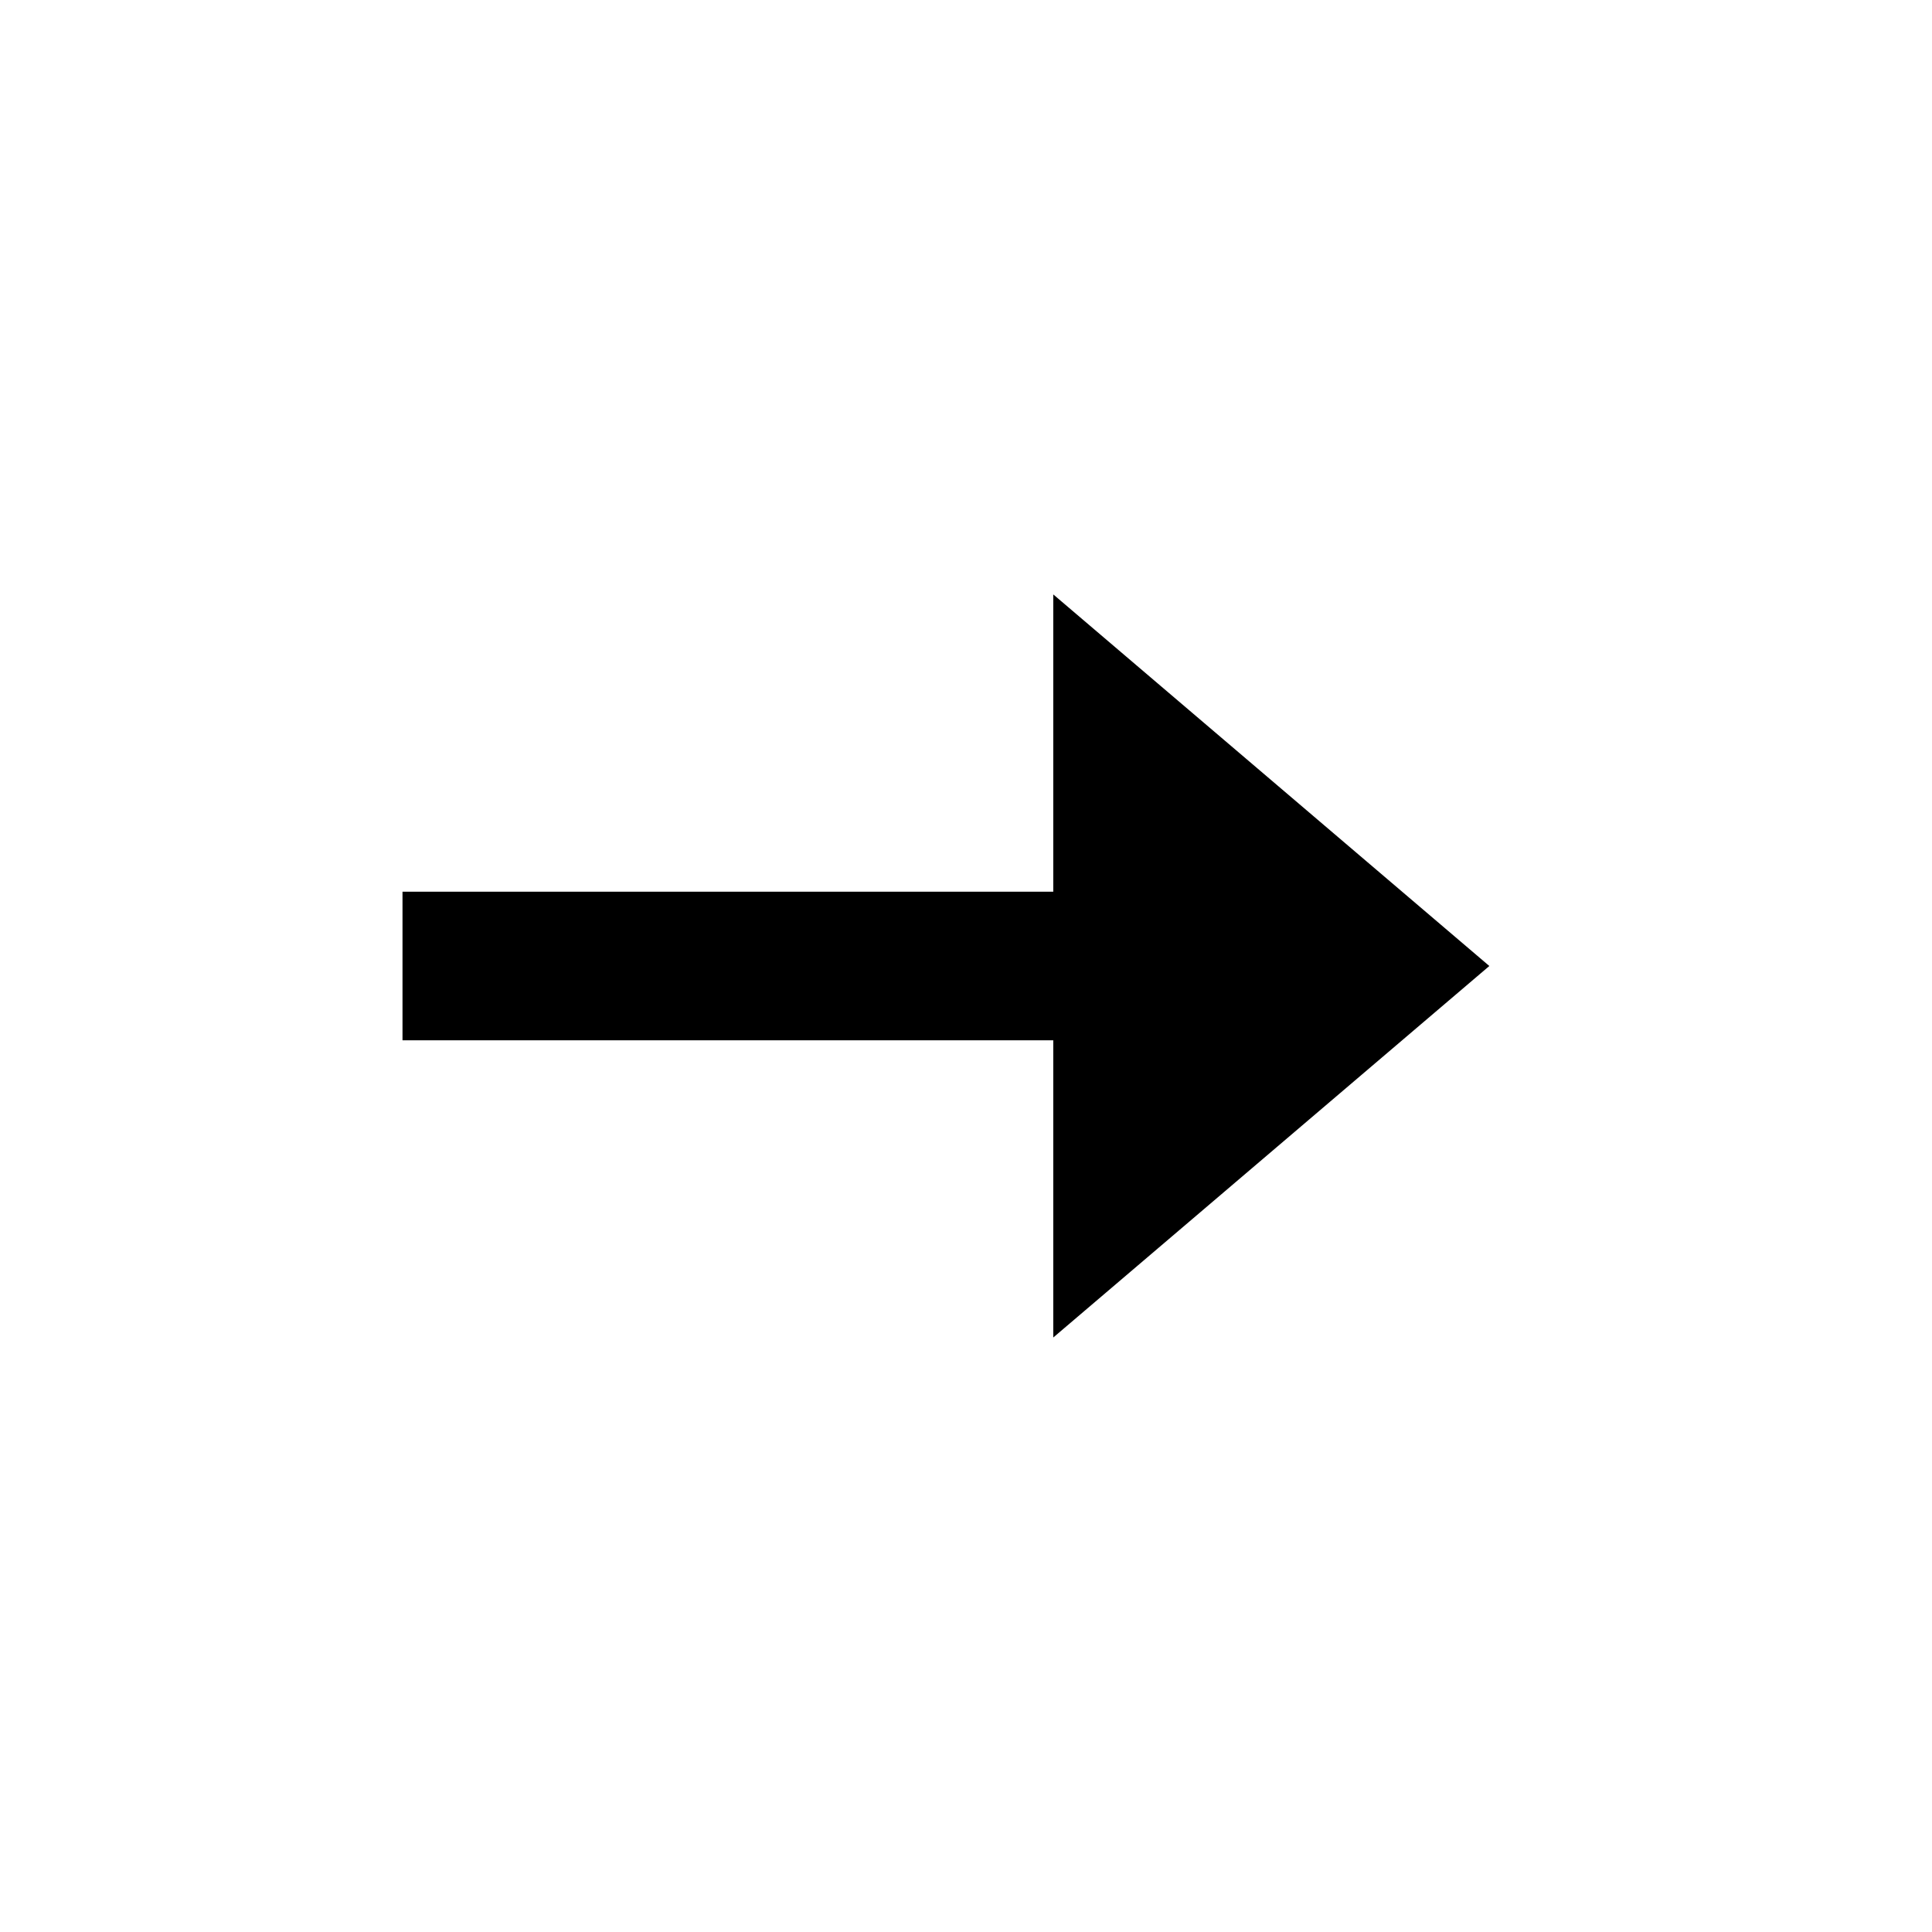
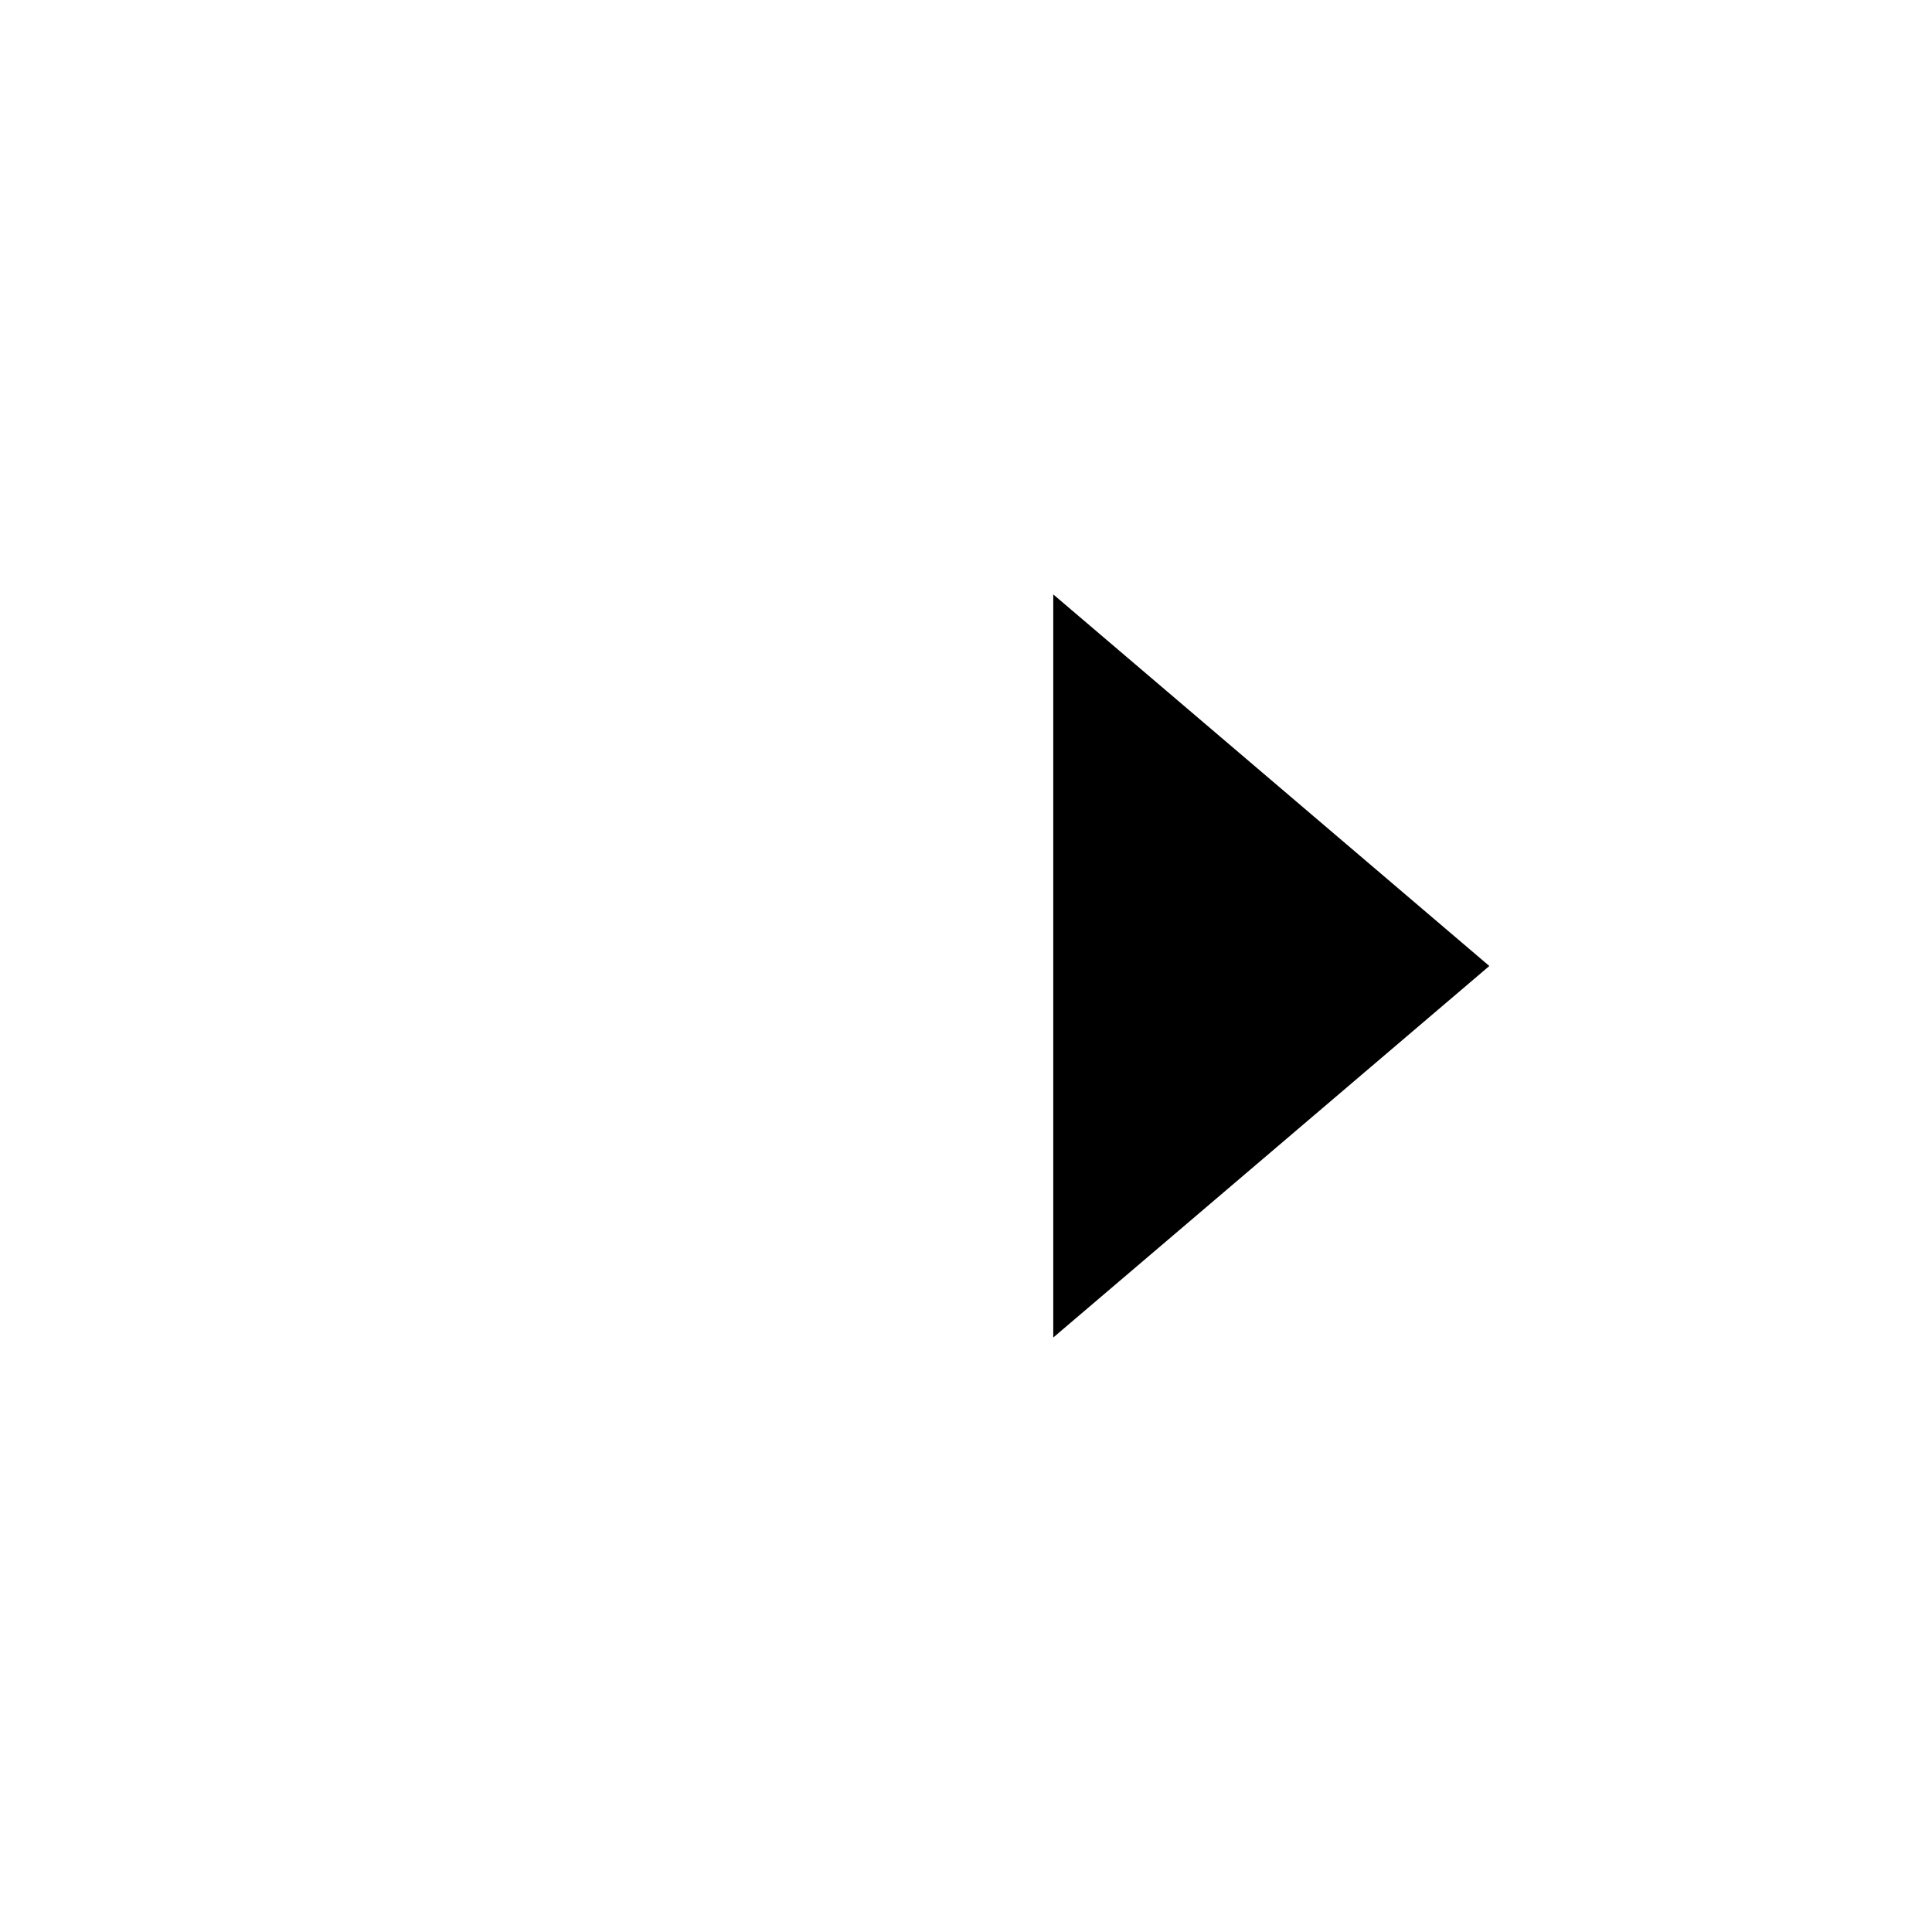
<svg xmlns="http://www.w3.org/2000/svg" width="24" height="24" viewBox="0 0 24 24" fill="none">
  <path d="M13.084 16.615L18.501 12L13.084 7.384L13.084 16.615Z" fill="black" />
-   <path fill-rule="evenodd" clip-rule="evenodd" d="M5 11.077L15 11.077L15 12.923L5 12.923L5 11.077Z" fill="black" />
</svg>